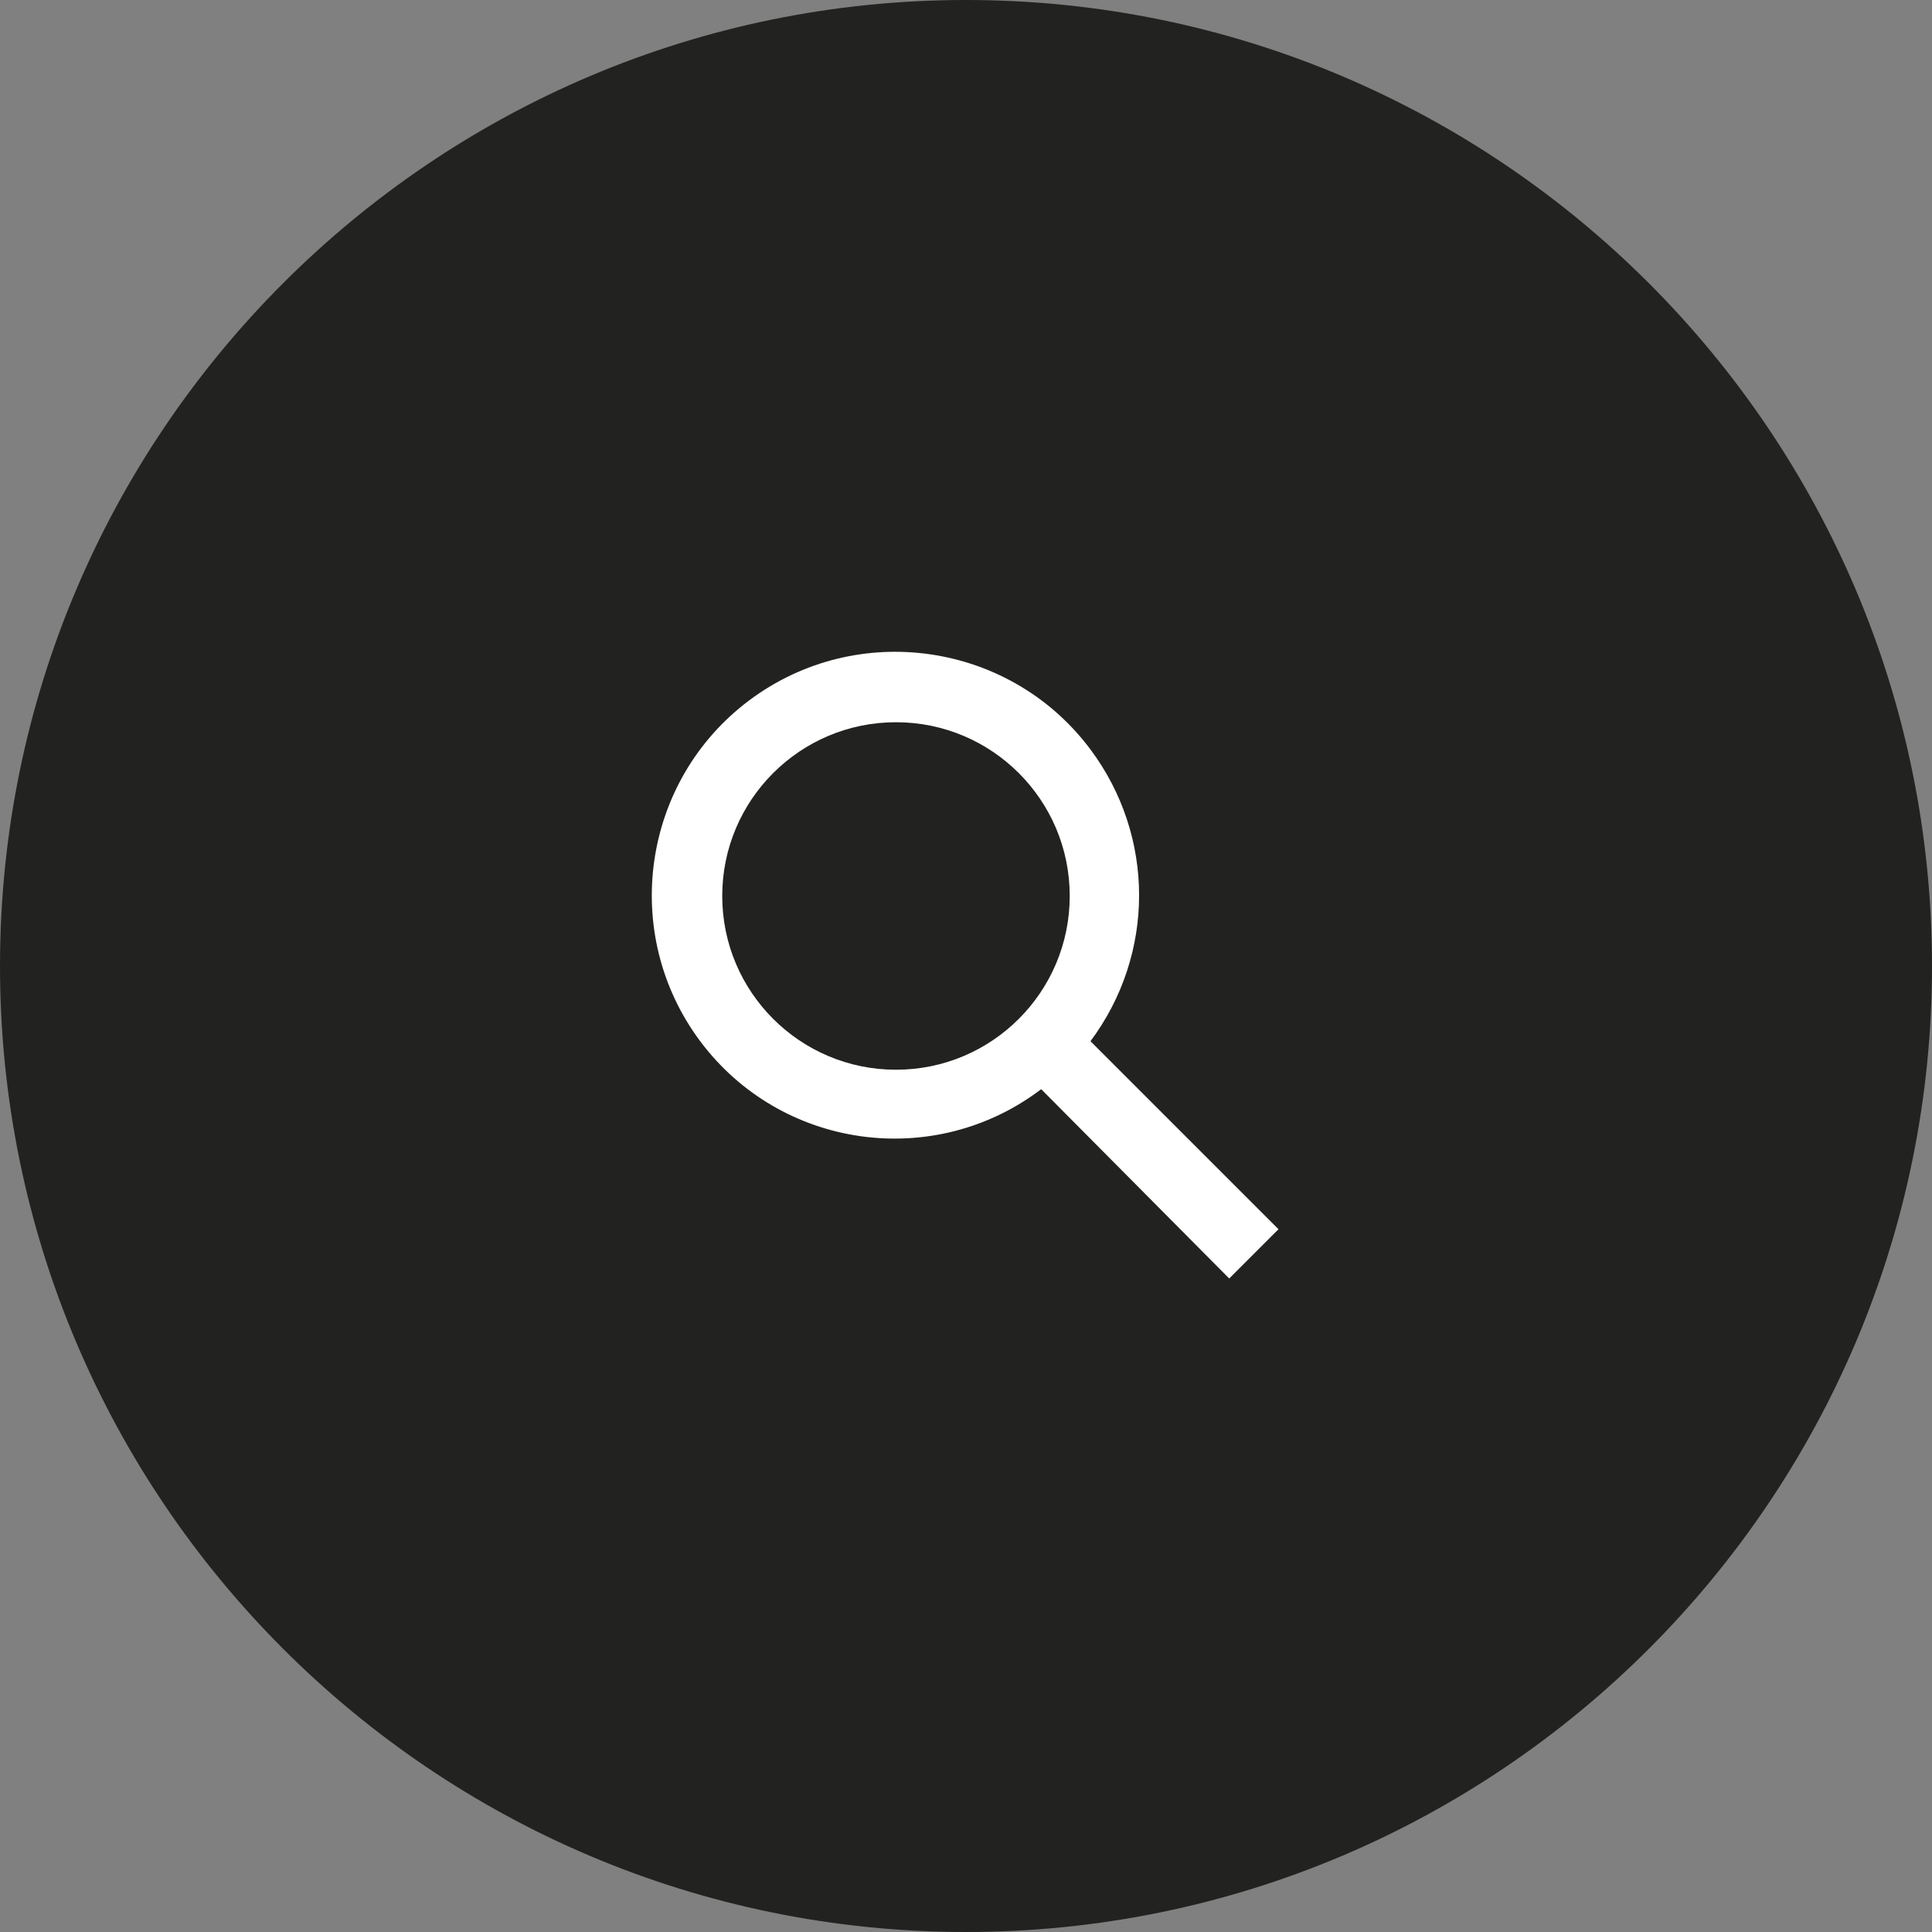
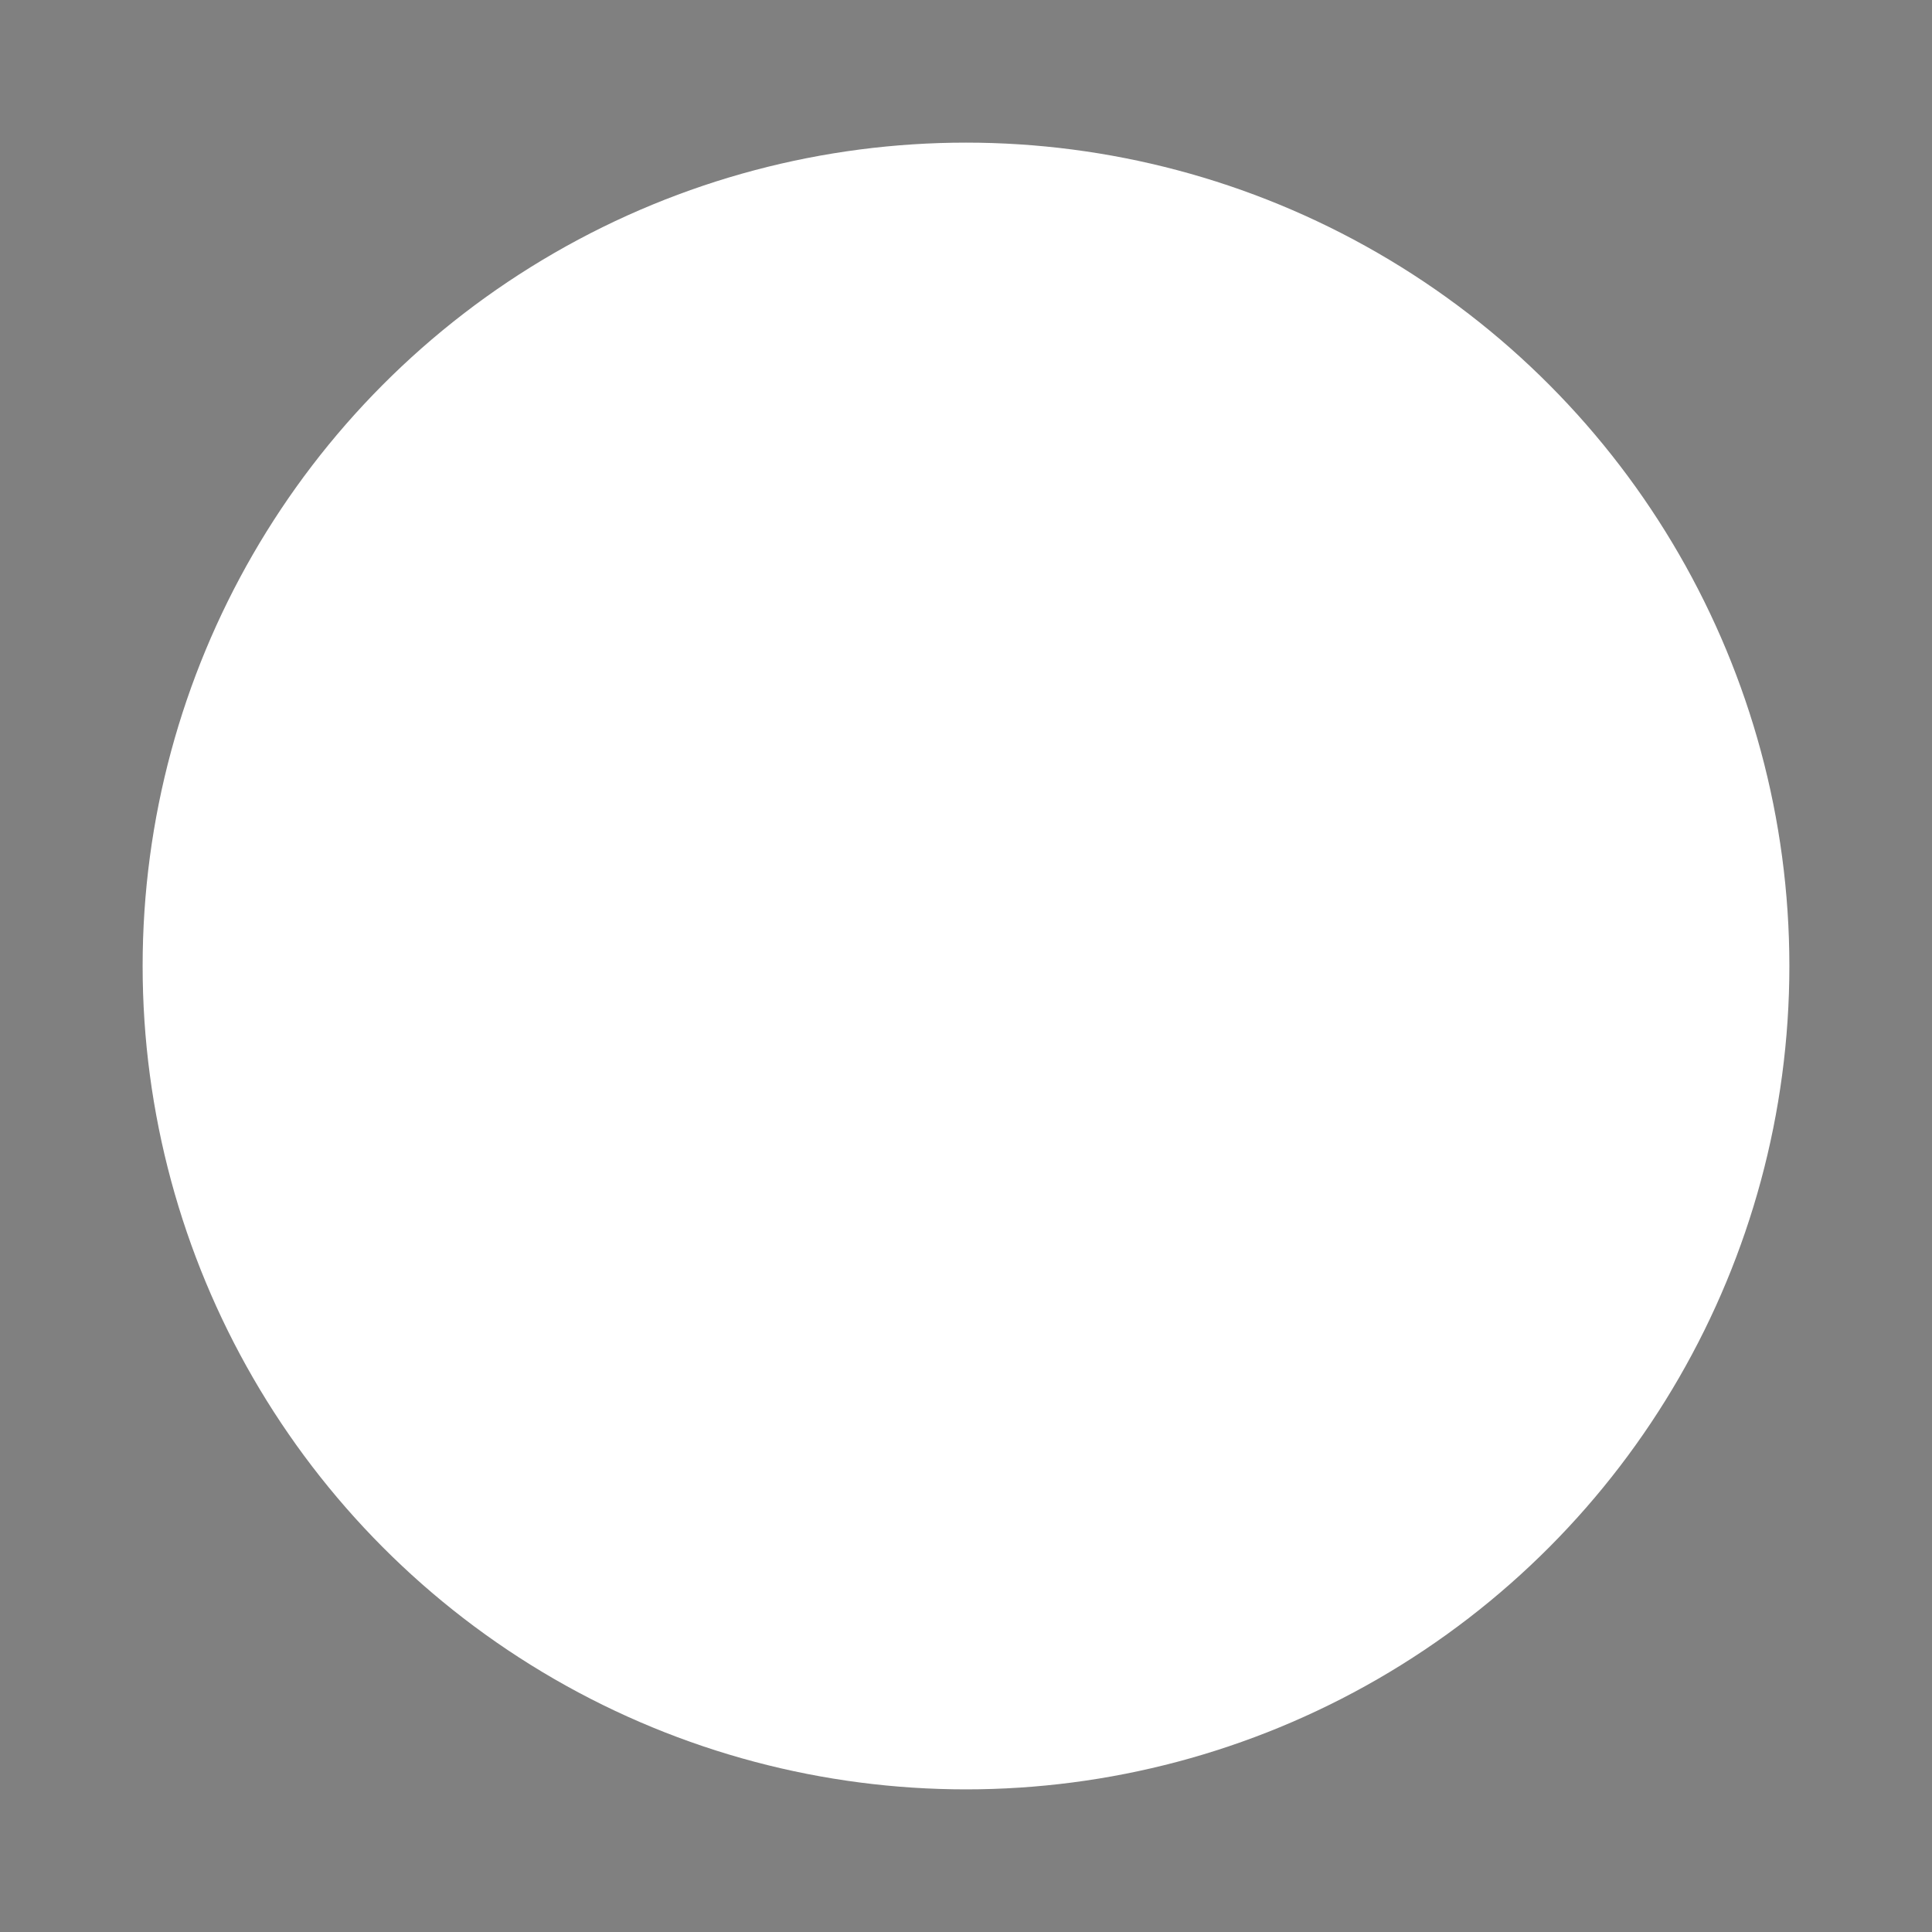
<svg xmlns="http://www.w3.org/2000/svg" version="1.1" id="Laag_1" x="0px" y="0px" viewBox="0 0 149 149" style="enable-background:new 0 0 149 149;" xml:space="preserve">
  <rect x="0" y="0" width="149" height="149" fill="#808080" stroke="none" />
  <style type="text/css">
	.st0{fill:#FFFFFF;}
	.st1{fill:#222220;}
</style>
  <circle class="st0" cx="74.5" cy="74.5" r="63.5" />
  <g id="Laag_2_00000005957227474340030660000017714003919915413390_">
    <g id="Laag_1-2">
-       <circle class="st1" cx="69.1" cy="69.1" r="13.4" />
-       <path class="st1" d="M74.5,0C33.4,0,0,33.4,0,74.5S33.4,149,74.5,149c41.1,0,74.5-33.4,74.5-74.5C149,33.4,115.6,0,74.5,0    C74.5,0,74.5,0,74.5,0z M94.8,98.6L80.3,84C72,90.3,60.2,88.6,54,80.3S49.5,60.2,57.8,54s20.1-4.5,26.3,3.8c5,6.7,5,15.8,0,22.5    l14.5,14.5L94.8,98.6z" />
-     </g>
+       </g>
  </g>
</svg>